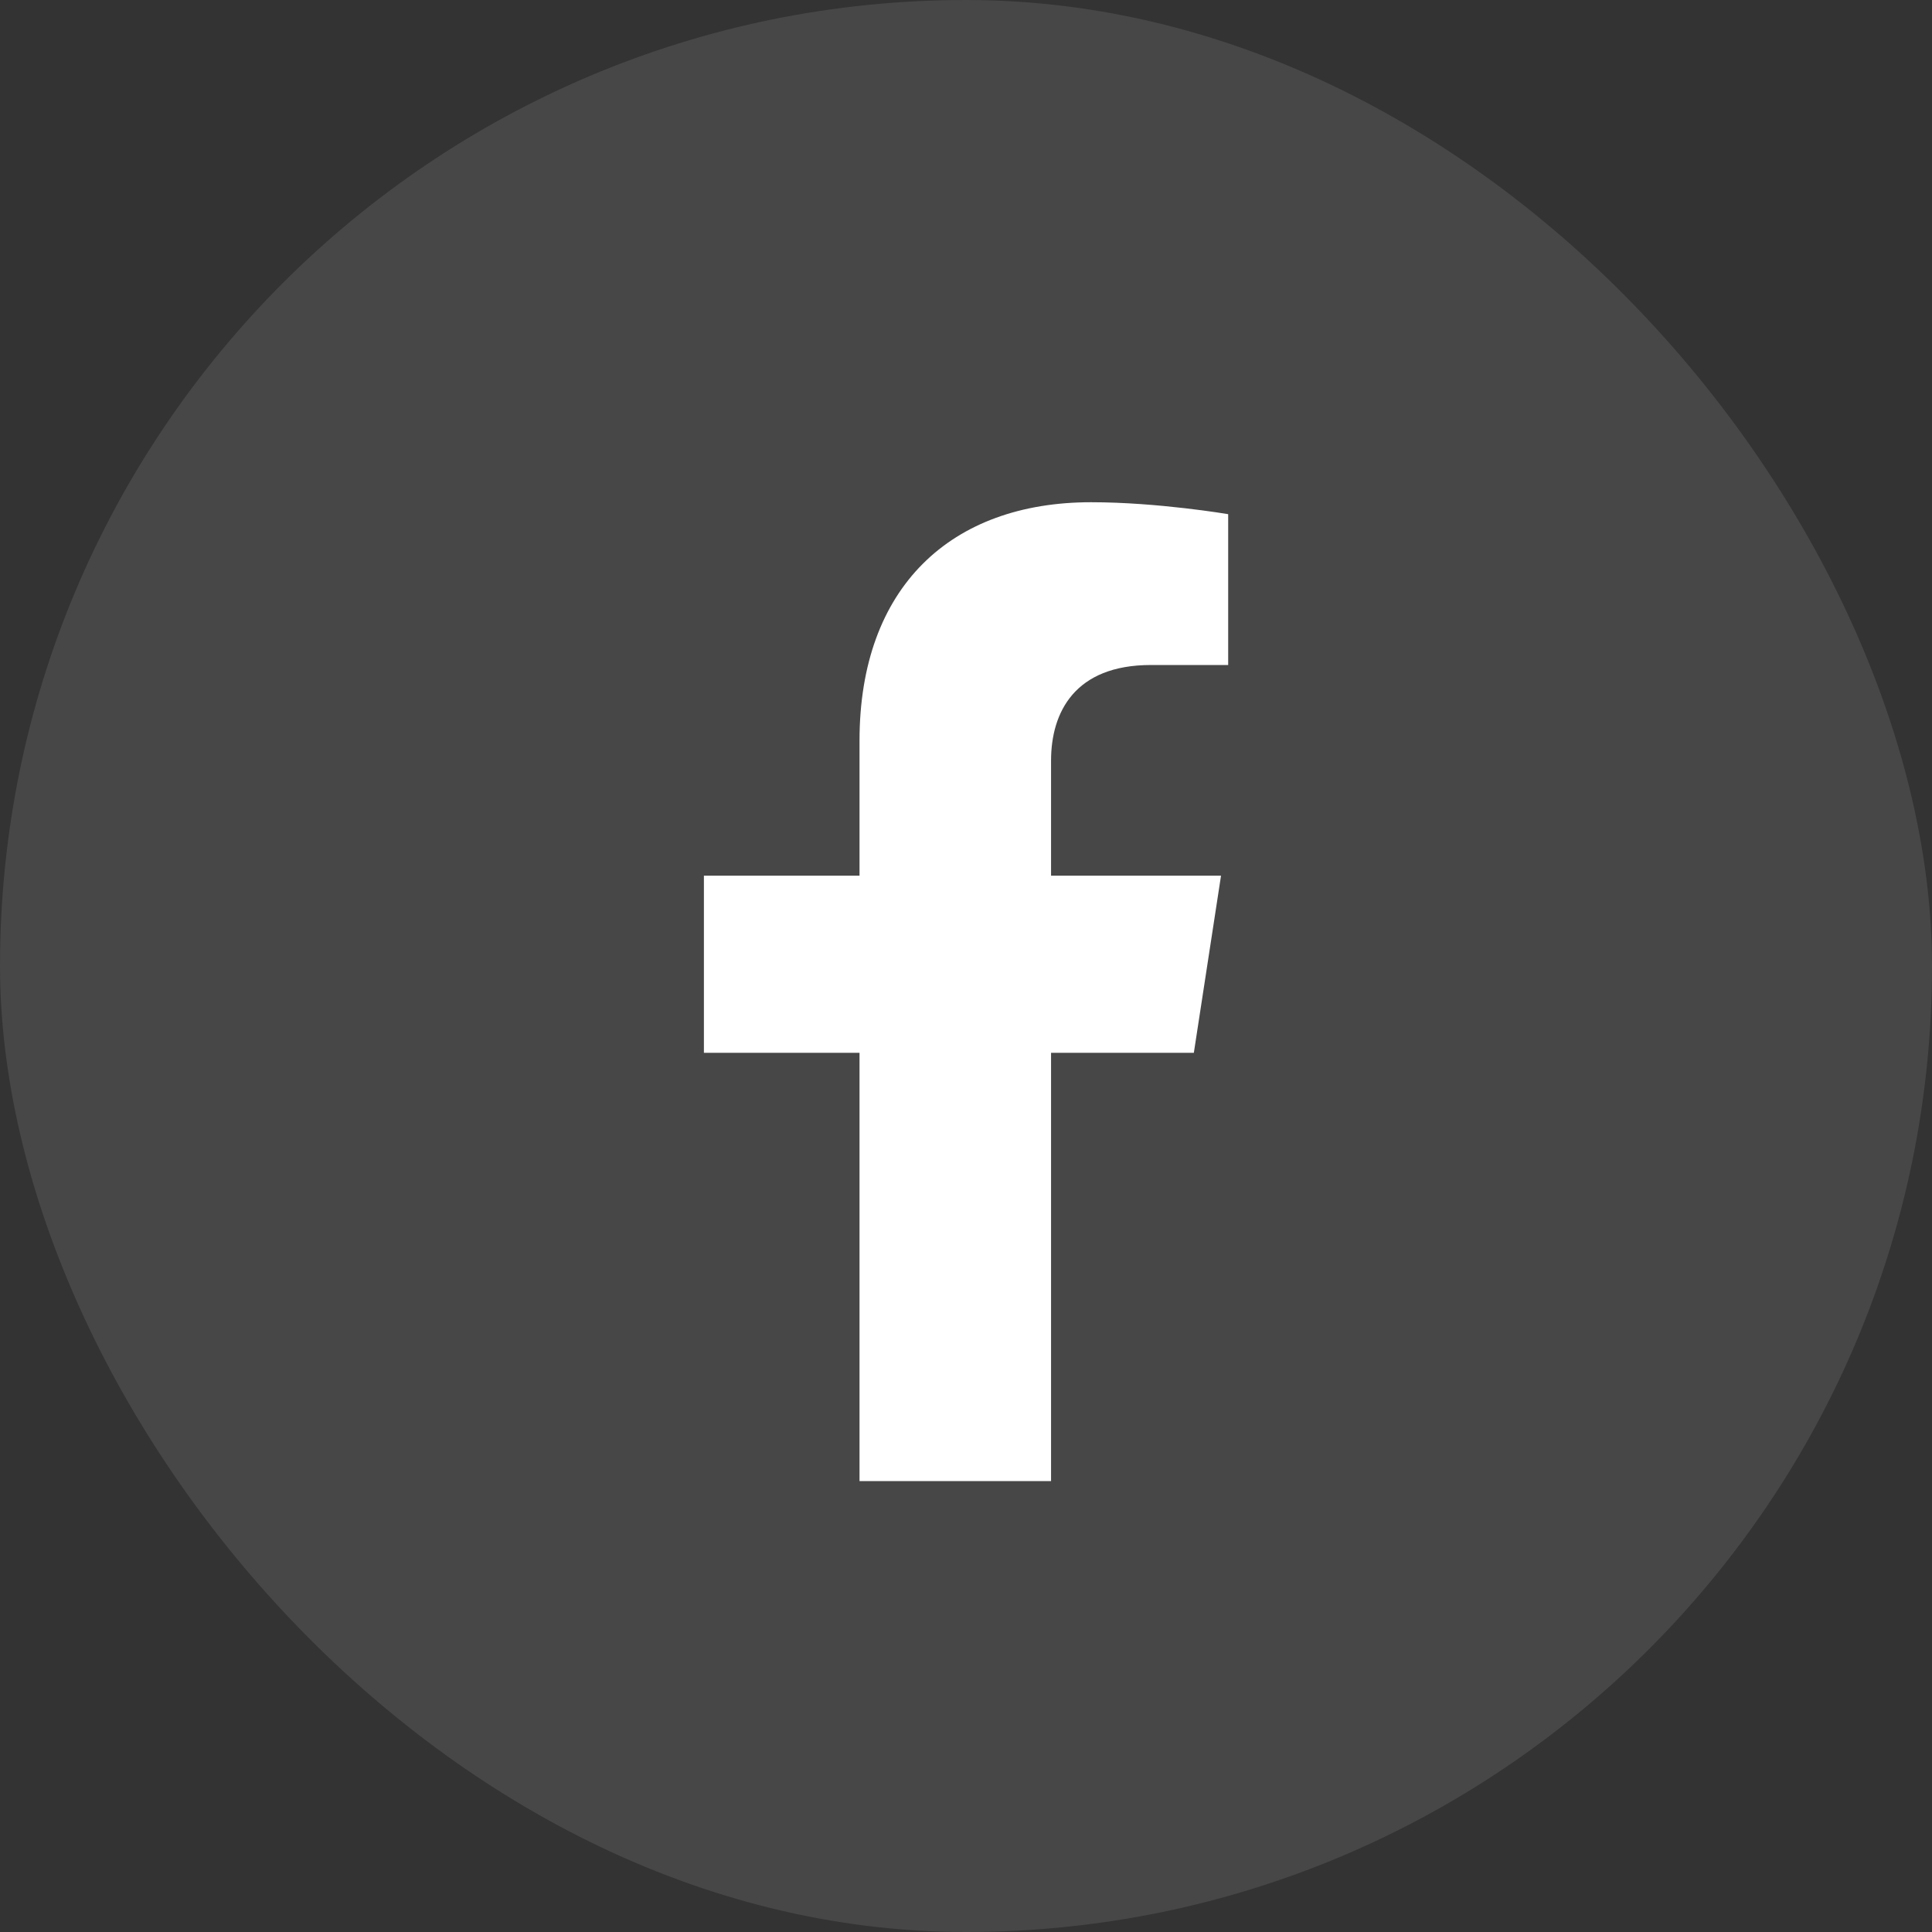
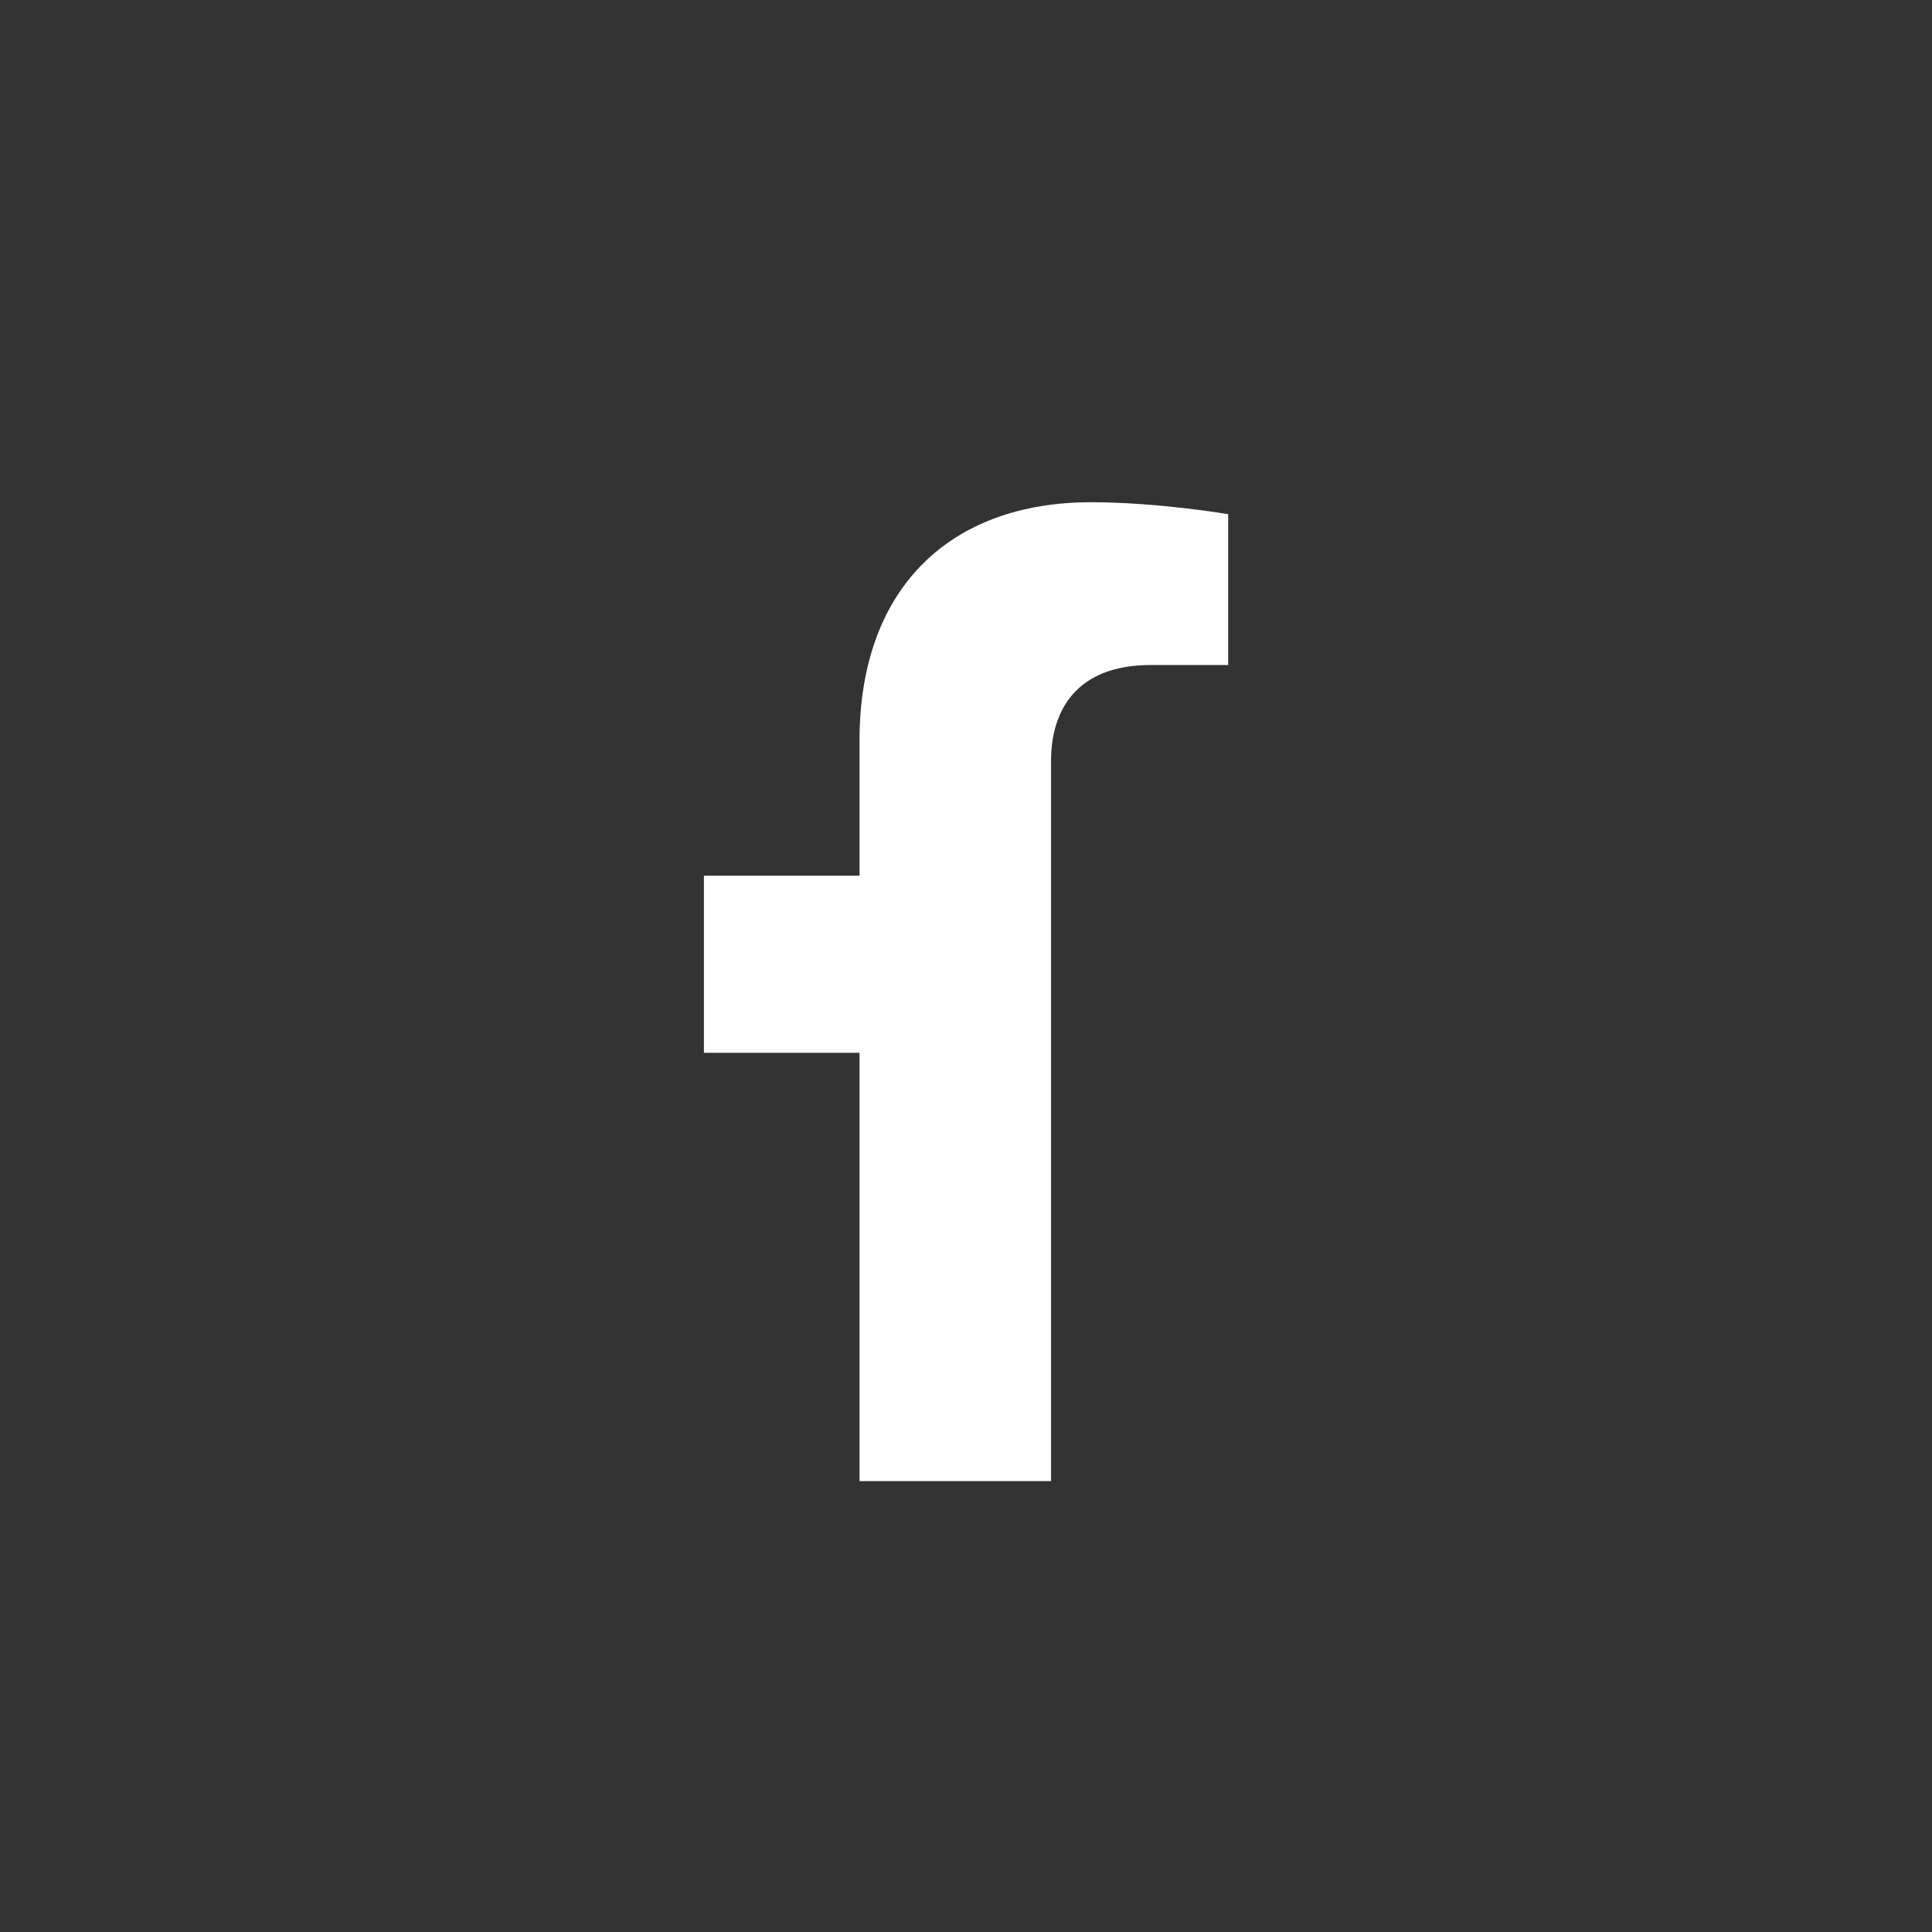
<svg xmlns="http://www.w3.org/2000/svg" width="44" height="44" viewBox="0 0 44 44" fill="none">
  <rect x="0" y="0" width="44" height="44" fill="#333333" stroke="none" />
-   <rect width="44" height="44" rx="22" fill="white" fill-opacity="0.1" />
-   <path d="M27.189 23.977L27.808 19.943H23.937V17.325C23.937 16.221 24.477 15.145 26.211 15.145H27.971V11.71C27.971 11.71 26.374 11.438 24.847 11.438C21.659 11.438 19.575 13.37 19.575 16.868V19.943H16.031V23.977H19.575V33.731H23.937V23.977H27.189Z" fill="white" />
+   <path d="M27.189 23.977H23.937V17.325C23.937 16.221 24.477 15.145 26.211 15.145H27.971V11.71C27.971 11.71 26.374 11.438 24.847 11.438C21.659 11.438 19.575 13.37 19.575 16.868V19.943H16.031V23.977H19.575V33.731H23.937V23.977H27.189Z" fill="white" />
</svg>